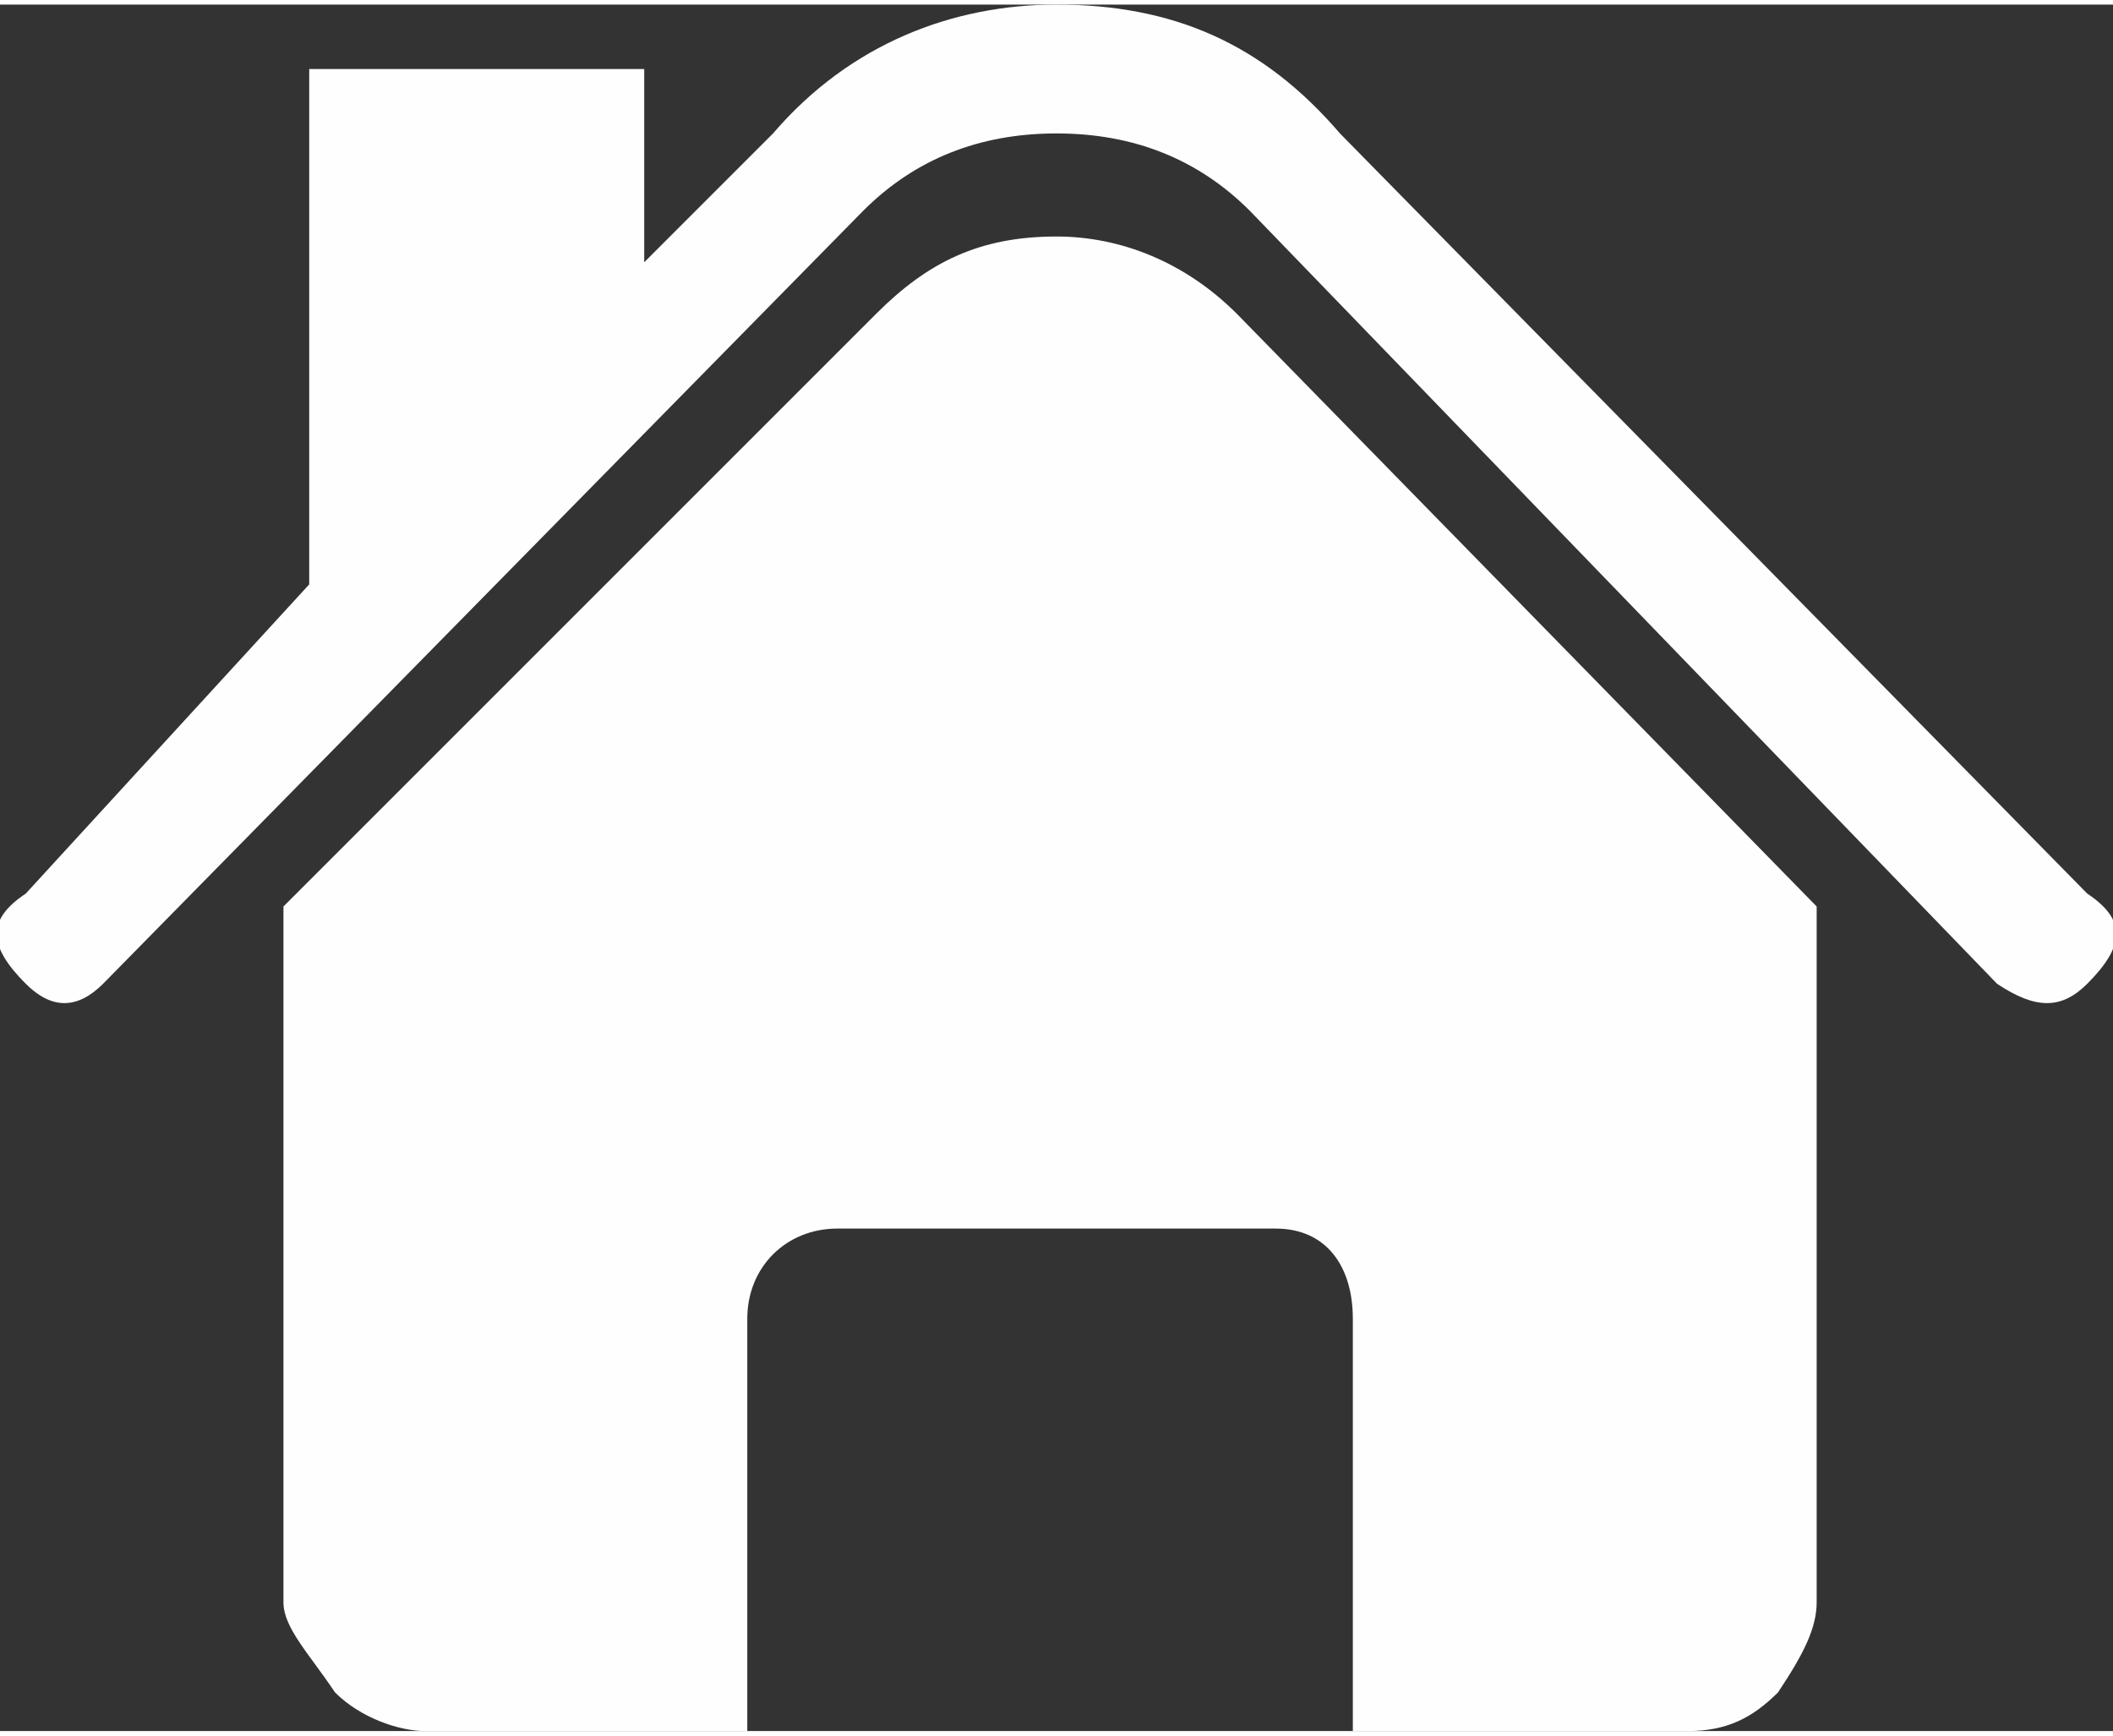
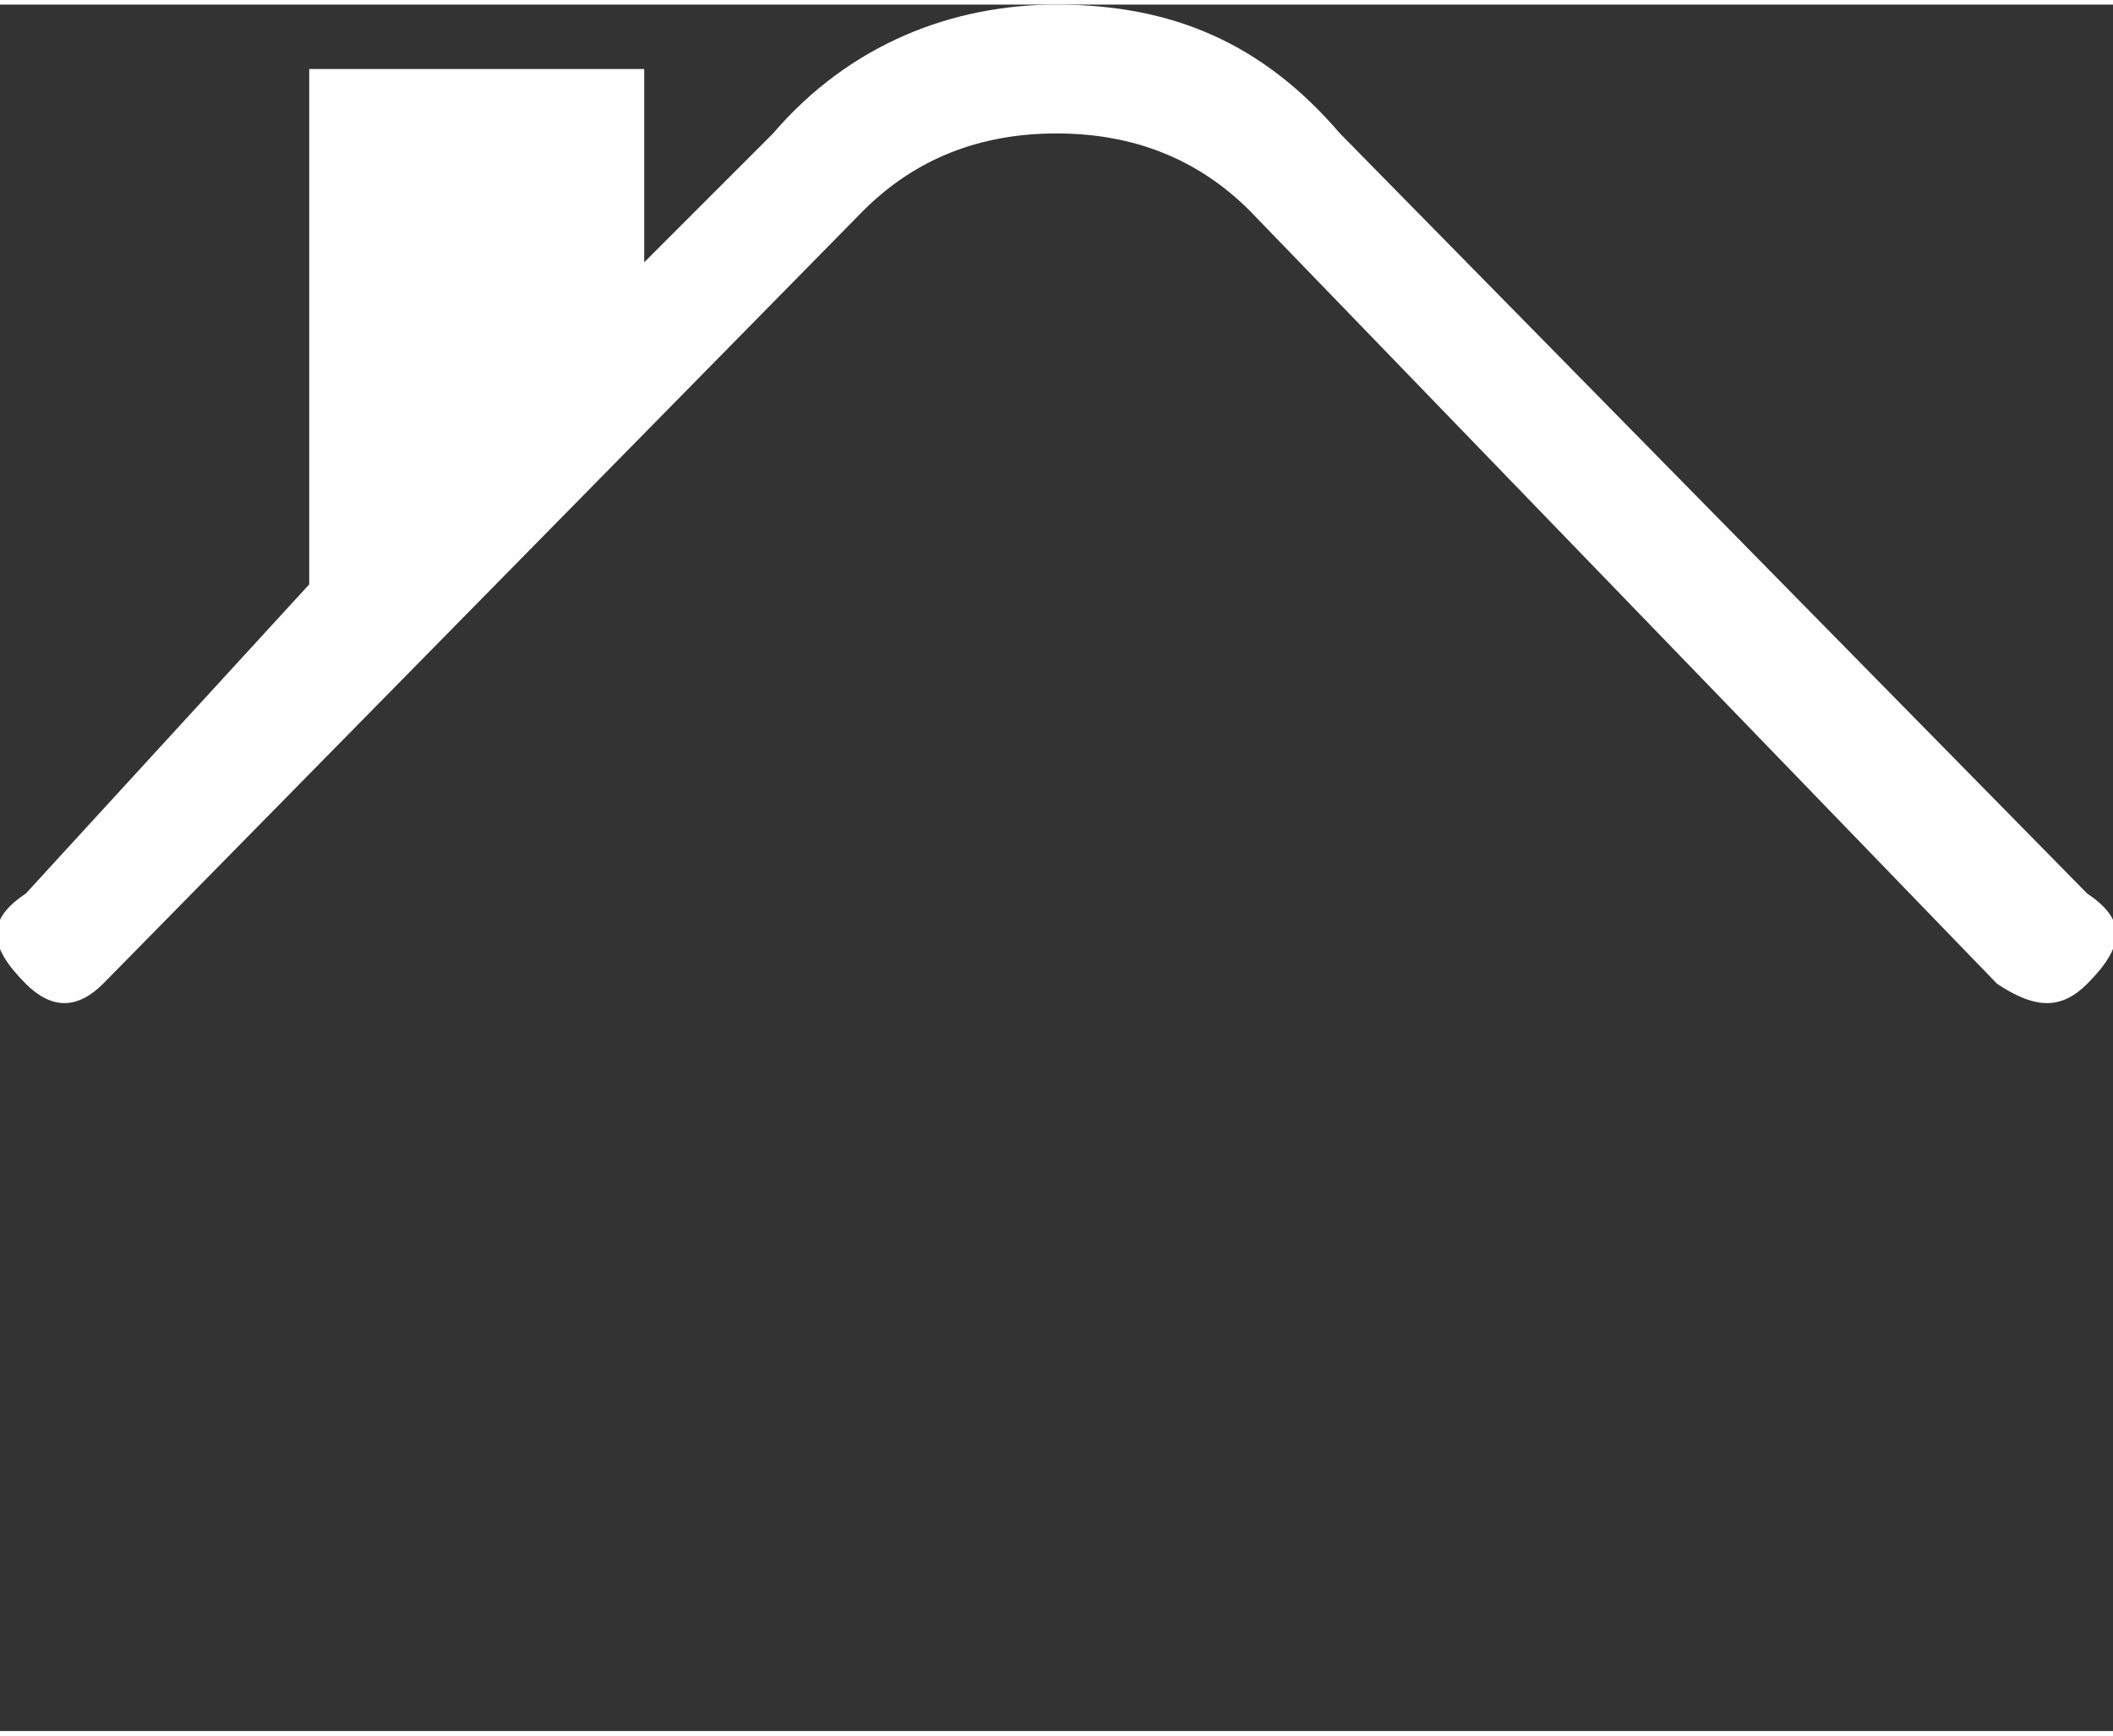
<svg xmlns="http://www.w3.org/2000/svg" xml:space="preserve" width="28px" height="23px" version="1.1" style="shape-rendering:geometricPrecision; text-rendering:geometricPrecision; image-rendering:optimizeQuality; fill-rule:evenodd; clip-rule:evenodd" viewBox="0 0 16400 13400">
  <rect x="0" y="0" width="16400" height="13400" fill="#333333" stroke="none" />
  <defs>
    <style type="text/css">
   
    .fil0 {fill:#FEFEFE;fill-rule:nonzero}
   
  </style>
  </defs>
  <g id="__x0023_Layer_x0020_1">
    <g id="_2387789070224">
      <path class="fil0" d="M16200 6900l-5800 -5900c-600,-700 -1300,-1000 -2200,-1000 -800,0 -1600,300 -2200,1000l-1000 1000 0 -1500 -2600 0 0 4000 -2200 2400c-300,200 -300,400 0,700 200,200 400,200 600,0l5900 -6000c400,-400 900,-600 1500,-600 600,0 1100,200 1500,600l5800 6000c300,200 500,200 700,0 300,-300 300,-500 0,-700z" />
-       <path class="fil0" d="M10500 13400l2600 0c300,0 500,-100 700,-300 200,-300 300,-500 300,-700l0 -5400 -4500 -4600c-400,-400 -900,-600 -1400,-600 -600,0 -1000,200 -1400,600l-4600 4600 0 5400c0,200 200,400 400,700 200,200 500,300 700,300l2500 0 0 -3200c0,-400 300,-700 700,-700l3400 0c400,0 600,300 600,700l0 3200z" />
    </g>
  </g>
</svg>